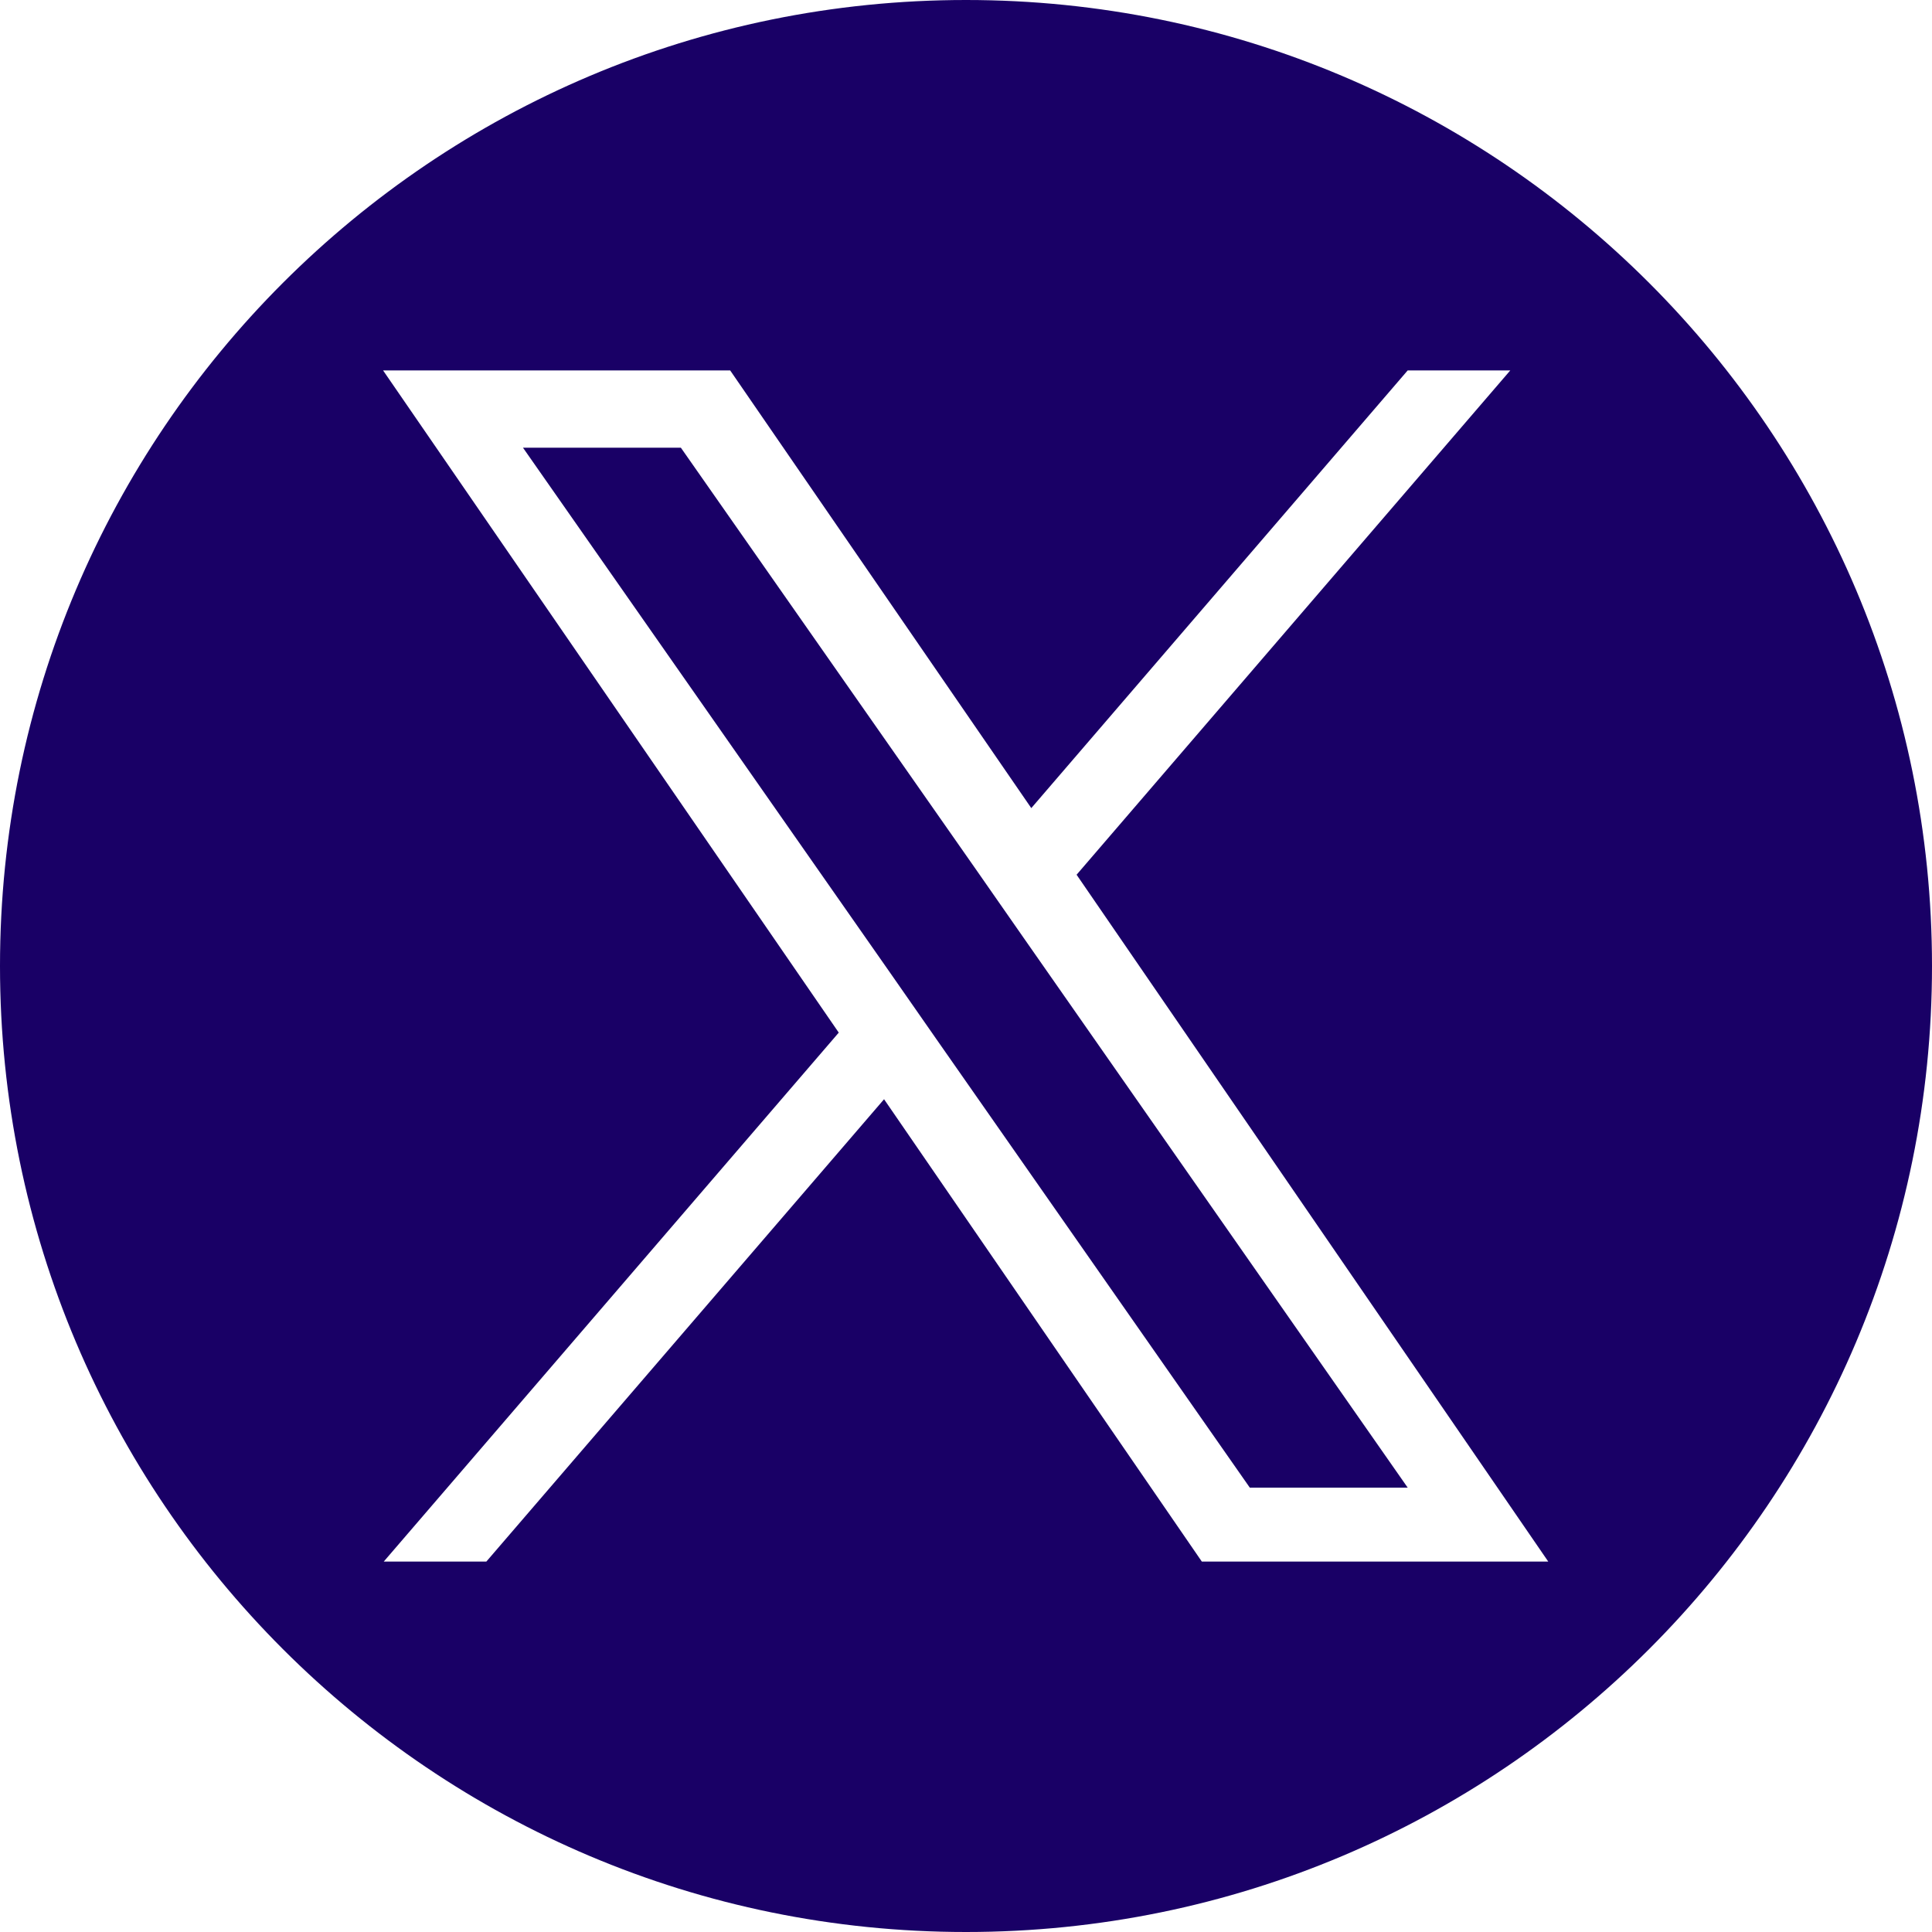
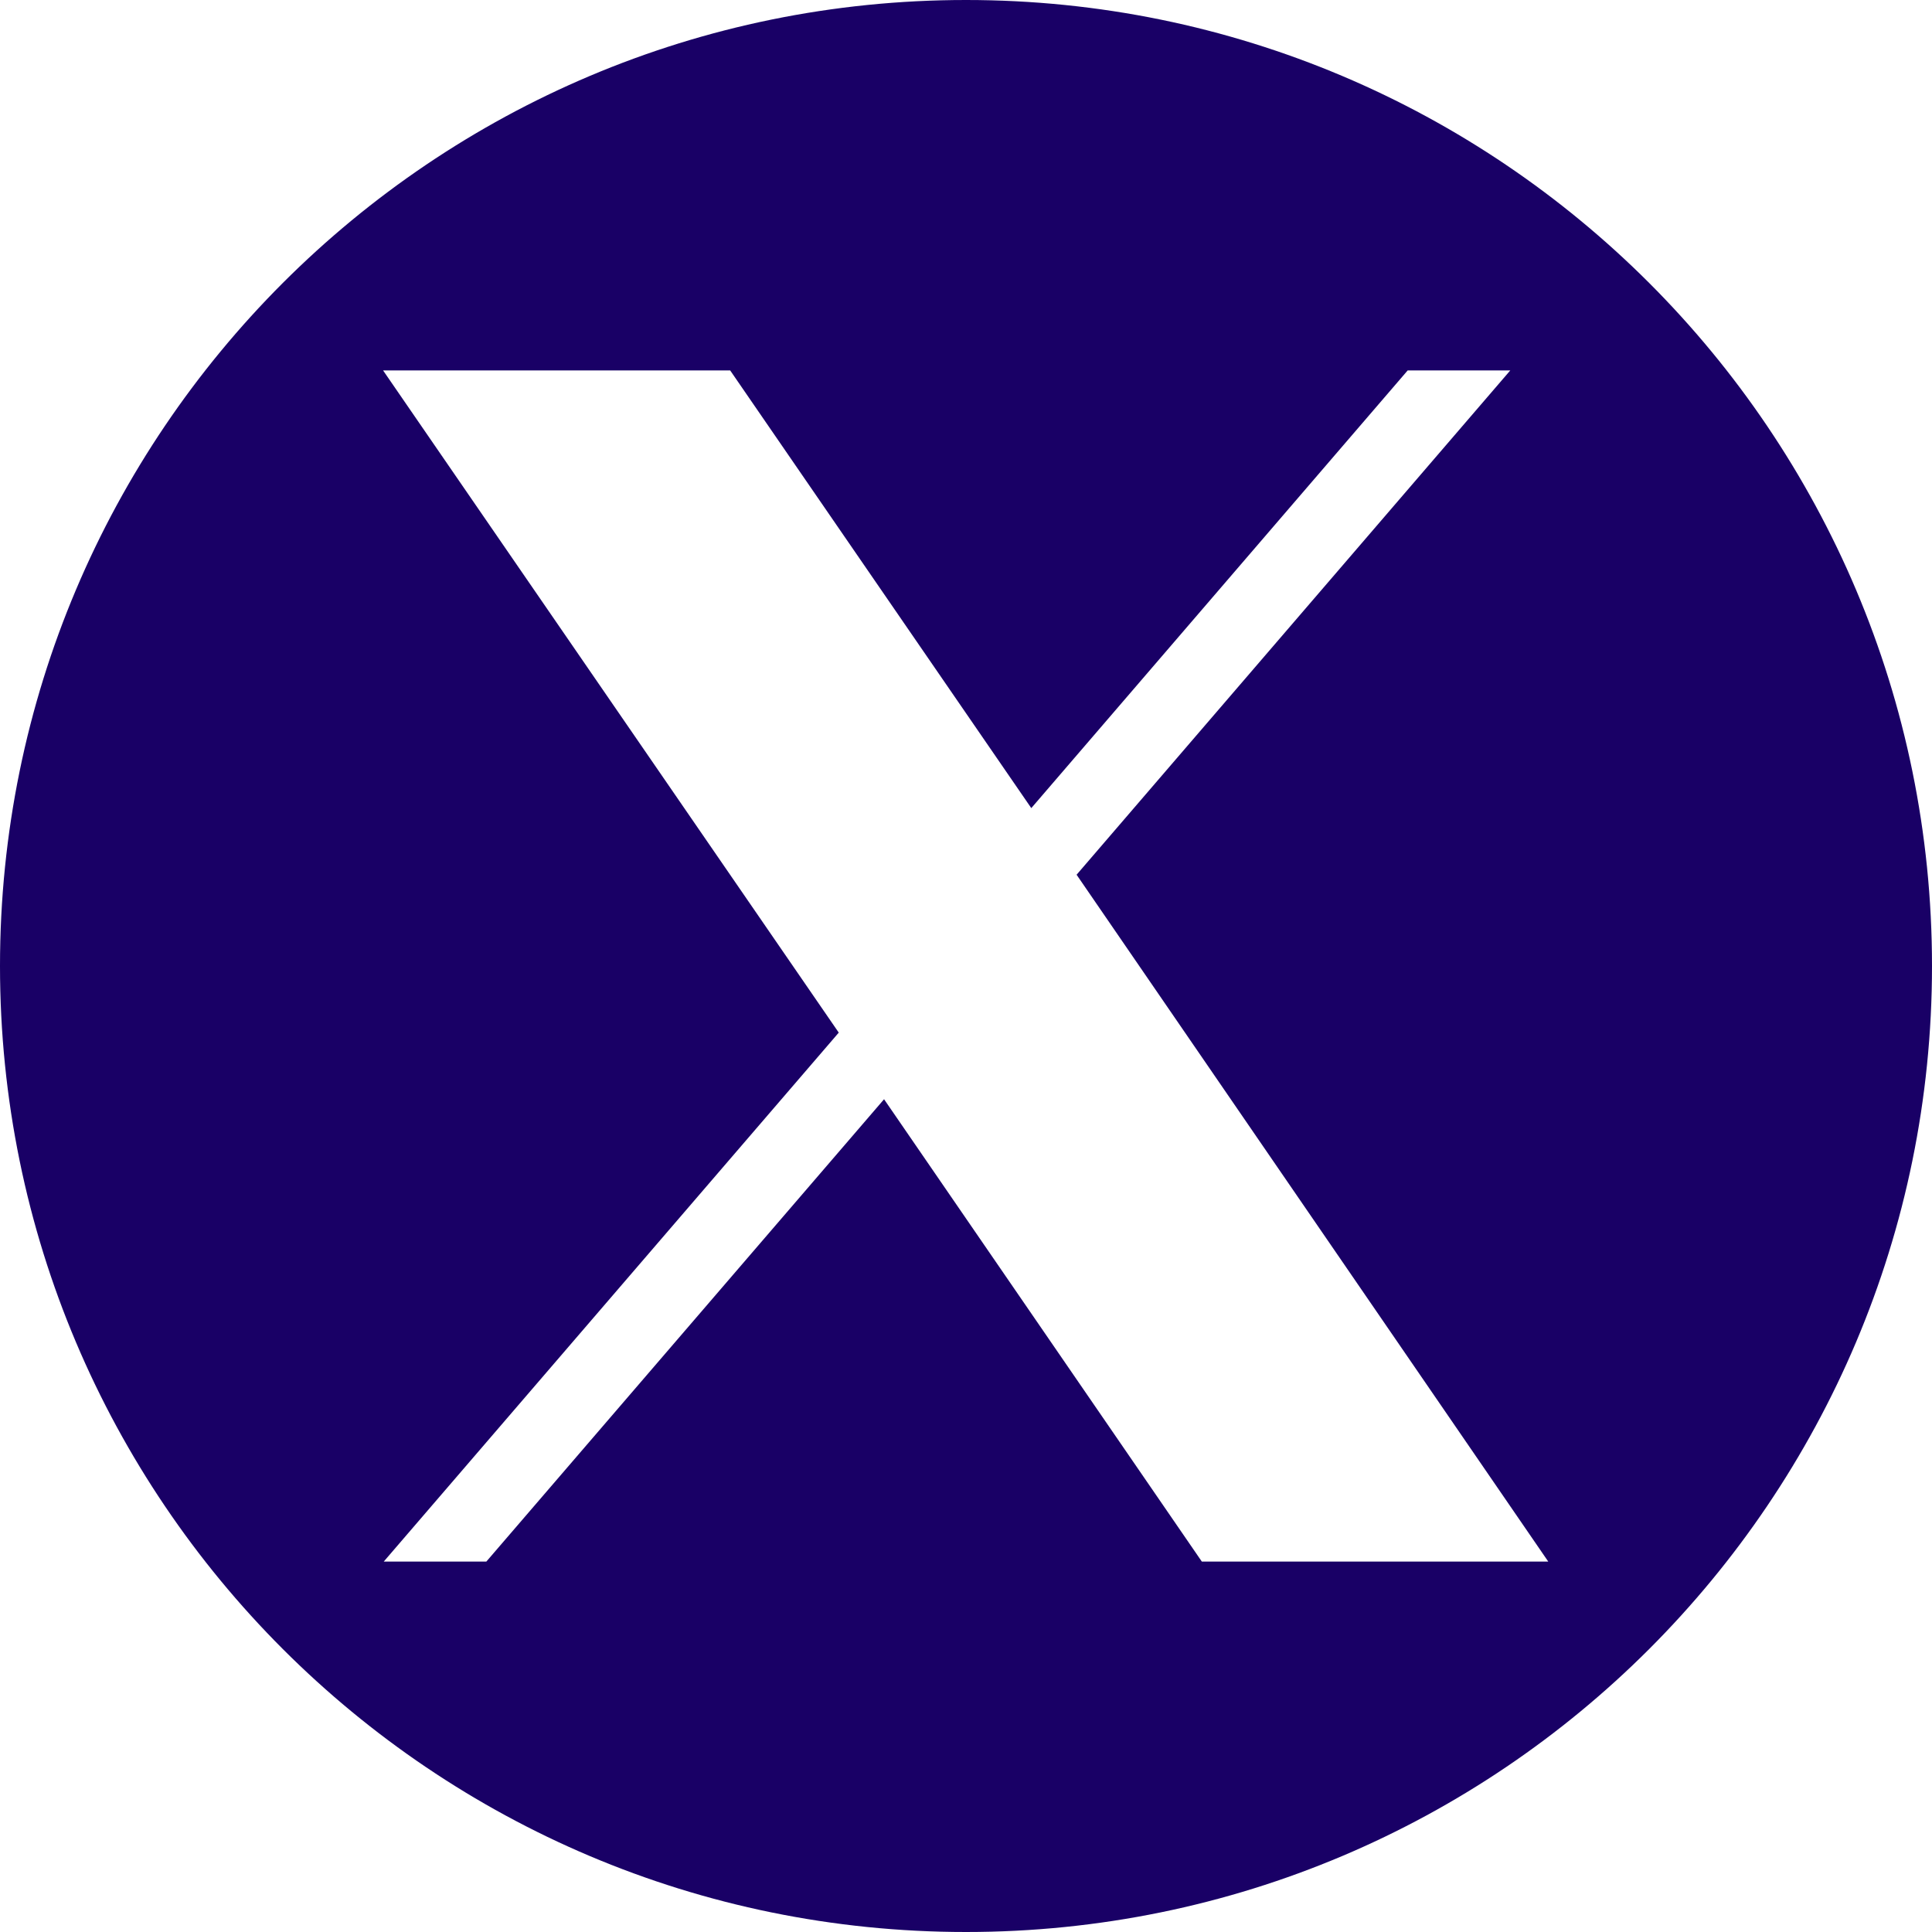
<svg xmlns="http://www.w3.org/2000/svg" id="Layer_1" data-name="Layer 1" viewBox="0 0 29 29">
  <defs>
    <style>
      .cls-1 {
        fill: #190066;
      }
    </style>
  </defs>
-   <polygon class="cls-1" points="14.67 13.08 10.22 6.72 7.85 6.72 13.36 14.6 14.05 15.59 14.05 15.59 18.76 22.33 21.13 22.33 15.36 14.07 14.67 13.08" />
  <path class="cls-1" d="M14.5,0C6.49,0,0,6.49,0,14.5s6.49,14.5,14.5,14.5,14.5-6.49,14.5-14.5S22.51,0,14.5,0ZM18.04,23.44l-4.77-6.94-5.97,6.94h-1.54l6.83-7.94L5.75,5.56h5.21l4.52,6.57,5.65-6.57h1.54l-6.51,7.57h0l7.08,10.31h-5.21Z" />
</svg>